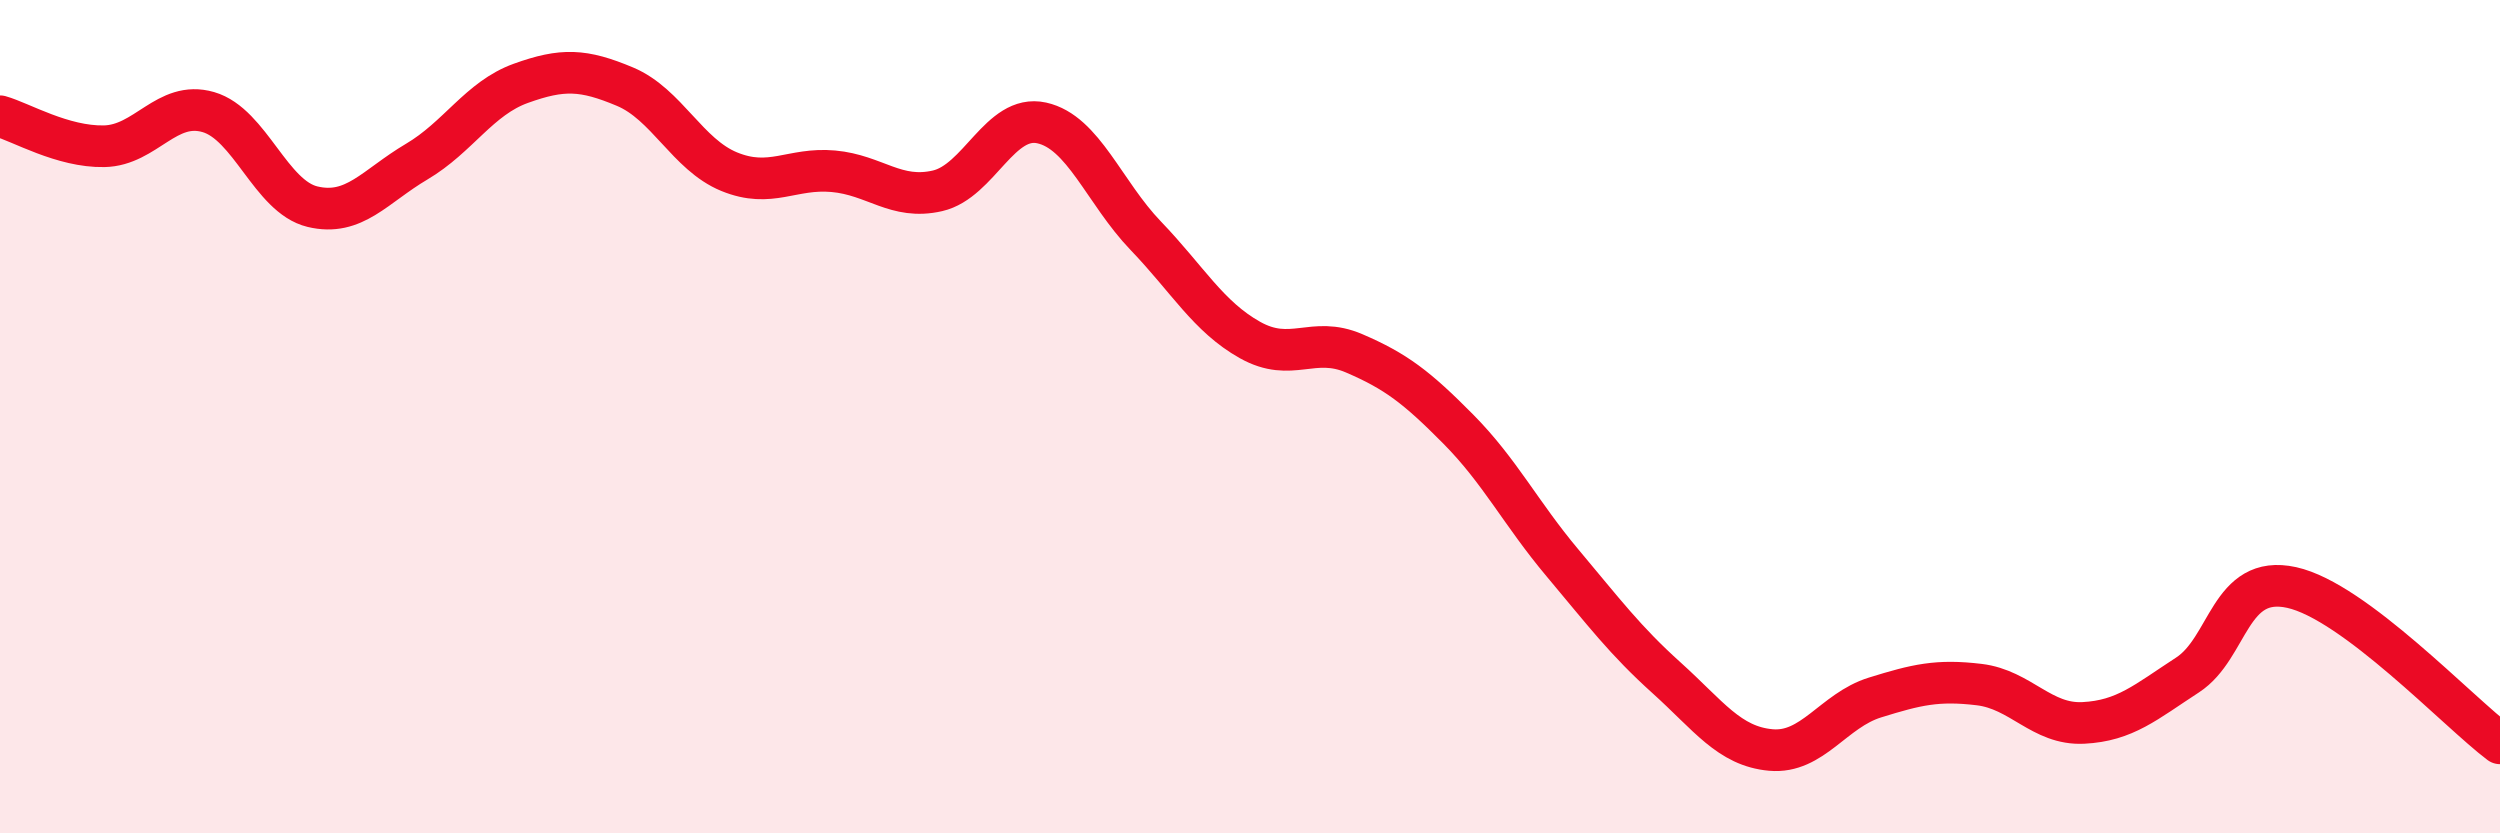
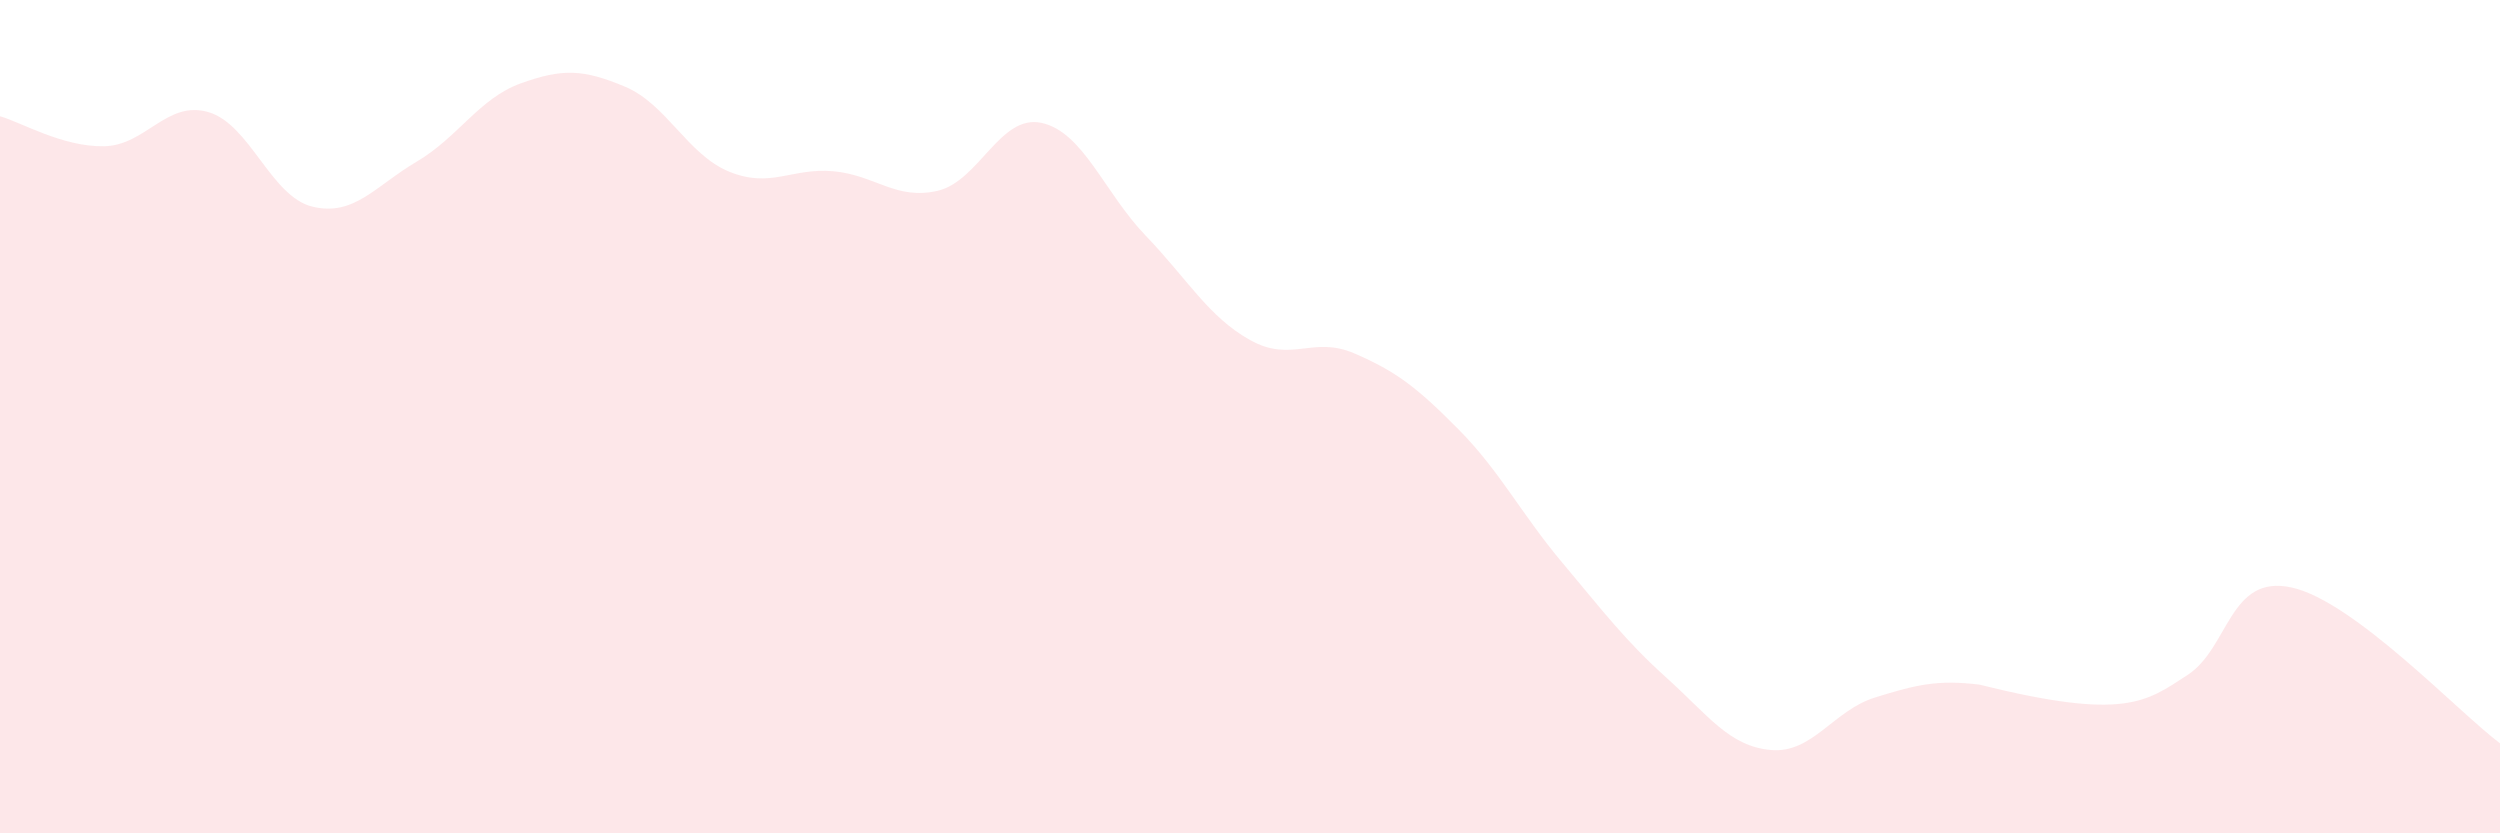
<svg xmlns="http://www.w3.org/2000/svg" width="60" height="20" viewBox="0 0 60 20">
-   <path d="M 0,2.79 C 0.5,2.93 1.5,3.53 2.5,3.51 C 3.5,3.49 4,2.4 5,2.69 C 6,2.98 6.5,4.72 7.5,4.96 C 8.5,5.2 9,4.47 10,3.88 C 11,3.29 11.5,2.36 12.5,2 C 13.5,1.64 14,1.66 15,2.08 C 16,2.5 16.5,3.71 17.5,4.12 C 18.5,4.53 19,4.02 20,4.11 C 21,4.2 21.5,4.81 22.5,4.58 C 23.5,4.35 24,2.73 25,2.95 C 26,3.17 26.5,4.62 27.5,5.66 C 28.5,6.7 29,7.6 30,8.16 C 31,8.72 31.5,8.05 32.5,8.48 C 33.5,8.91 34,9.29 35,10.3 C 36,11.31 36.5,12.32 37.5,13.51 C 38.5,14.7 39,15.37 40,16.27 C 41,17.17 41.5,17.91 42.5,18 C 43.5,18.09 44,17.05 45,16.74 C 46,16.43 46.5,16.31 47.5,16.43 C 48.5,16.55 49,17.4 50,17.35 C 51,17.3 51.5,16.85 52.5,16.2 C 53.5,15.55 53.5,13.77 55,14.1 C 56.5,14.43 59,17.09 60,17.84L60 20L0 20Z" fill="#EB0A25" opacity="0.1" stroke-linecap="round" stroke-linejoin="round" />
-   <path d="M 0,2.79 C 0.5,2.93 1.5,3.53 2.5,3.51 C 3.5,3.49 4,2.4 5,2.69 C 6,2.98 6.5,4.72 7.5,4.96 C 8.5,5.2 9,4.47 10,3.88 C 11,3.29 11.5,2.36 12.5,2 C 13.5,1.64 14,1.66 15,2.08 C 16,2.5 16.5,3.71 17.5,4.12 C 18.5,4.53 19,4.02 20,4.11 C 21,4.2 21.5,4.81 22.5,4.58 C 23.5,4.35 24,2.73 25,2.95 C 26,3.17 26.5,4.62 27.5,5.66 C 28.5,6.7 29,7.6 30,8.16 C 31,8.72 31.5,8.05 32.5,8.48 C 33.5,8.91 34,9.29 35,10.3 C 36,11.31 36.5,12.32 37.5,13.51 C 38.5,14.7 39,15.37 40,16.27 C 41,17.17 41.5,17.91 42.5,18 C 43.5,18.09 44,17.05 45,16.74 C 46,16.43 46.5,16.31 47.5,16.43 C 48.5,16.55 49,17.4 50,17.35 C 51,17.3 51.5,16.85 52.5,16.2 C 53.5,15.55 53.5,13.77 55,14.1 C 56.5,14.43 59,17.09 60,17.84" stroke="#EB0A25" stroke-width="1" fill="none" stroke-linecap="round" stroke-linejoin="round" />
+   <path d="M 0,2.79 C 0.5,2.93 1.5,3.53 2.5,3.51 C 3.5,3.49 4,2.4 5,2.69 C 6,2.98 6.5,4.72 7.5,4.96 C 8.5,5.2 9,4.47 10,3.88 C 11,3.29 11.5,2.36 12.5,2 C 13.5,1.64 14,1.66 15,2.08 C 16,2.5 16.5,3.71 17.5,4.12 C 18.5,4.53 19,4.02 20,4.11 C 21,4.2 21.5,4.81 22.5,4.58 C 23.5,4.35 24,2.73 25,2.95 C 26,3.17 26.5,4.62 27.5,5.66 C 28.5,6.7 29,7.6 30,8.16 C 31,8.72 31.5,8.05 32.5,8.48 C 33.5,8.91 34,9.29 35,10.3 C 36,11.31 36.5,12.32 37.5,13.51 C 38.5,14.7 39,15.37 40,16.27 C 41,17.17 41.5,17.91 42.5,18 C 43.5,18.09 44,17.05 45,16.74 C 46,16.43 46.5,16.31 47.5,16.43 C 51,17.3 51.5,16.85 52.5,16.2 C 53.5,15.55 53.5,13.77 55,14.1 C 56.5,14.43 59,17.09 60,17.84L60 20L0 20Z" fill="#EB0A25" opacity="0.1" stroke-linecap="round" stroke-linejoin="round" />
</svg>